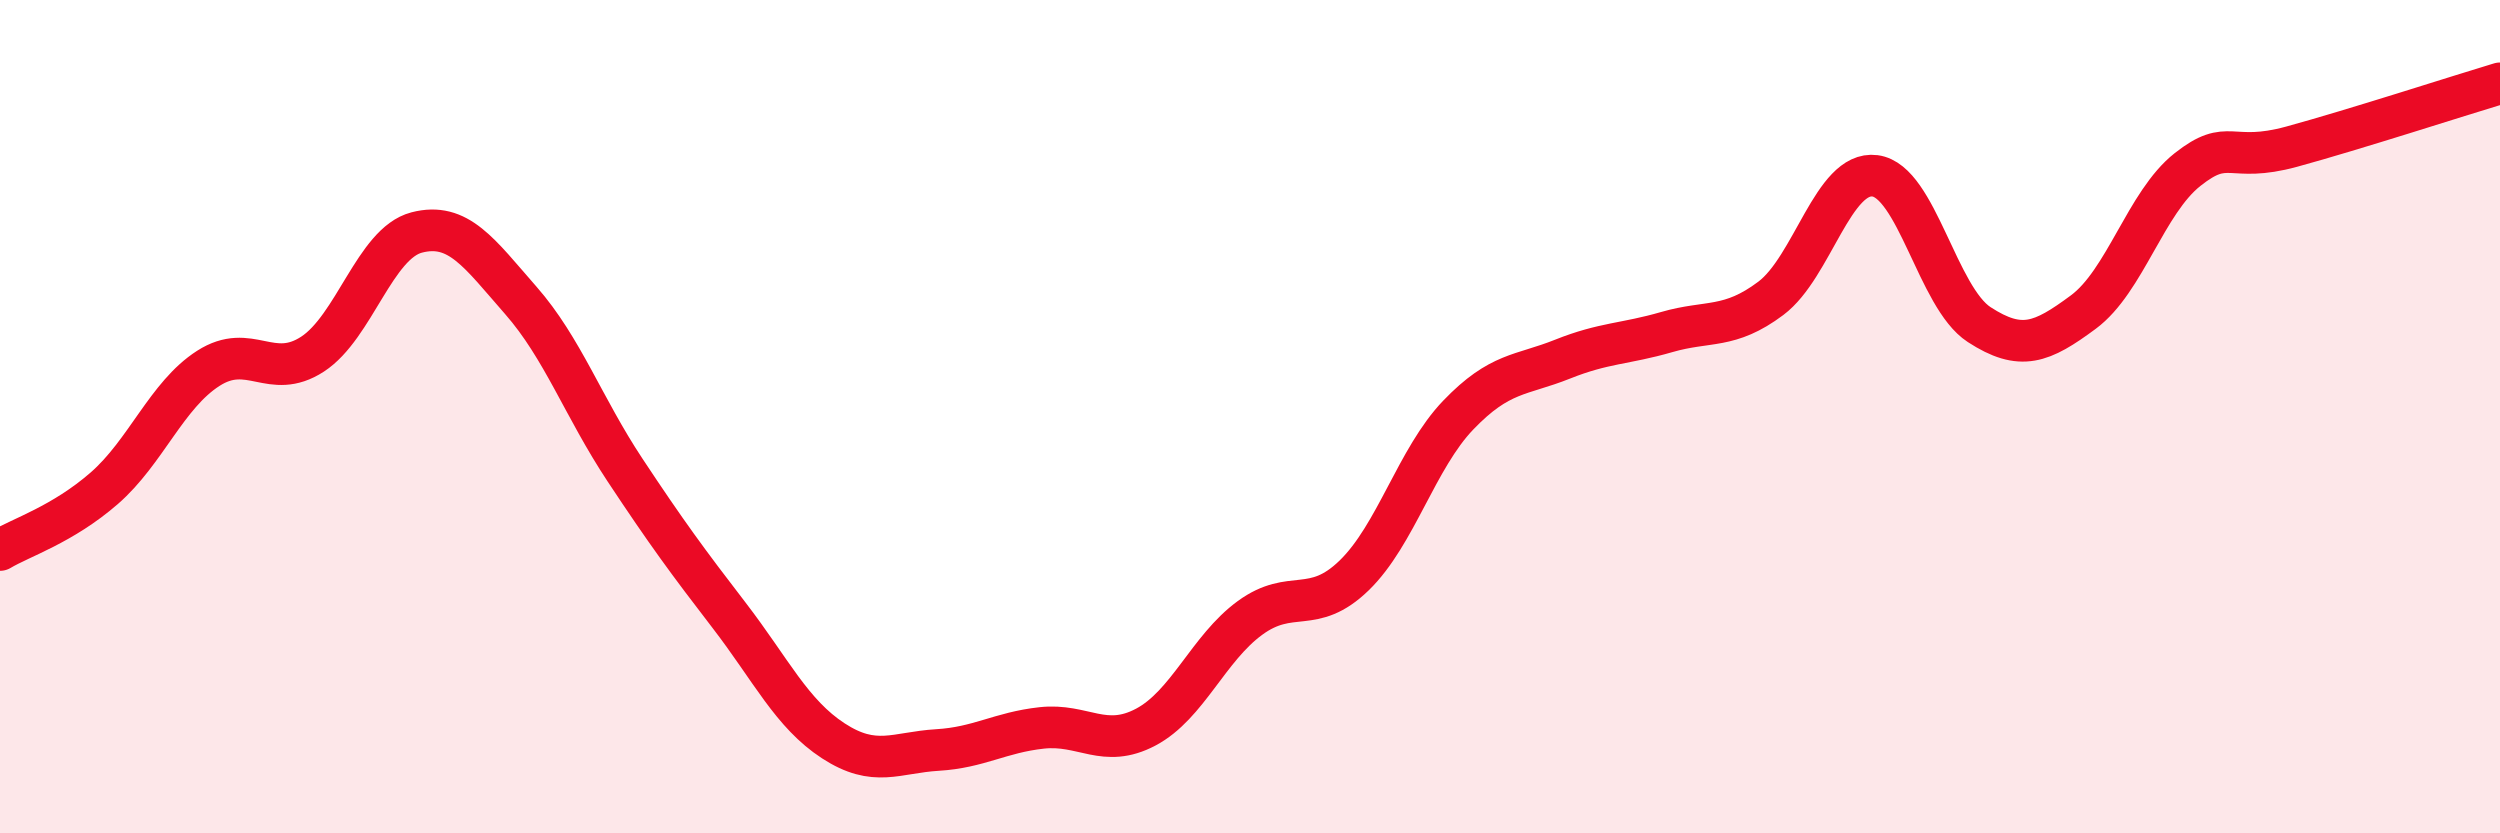
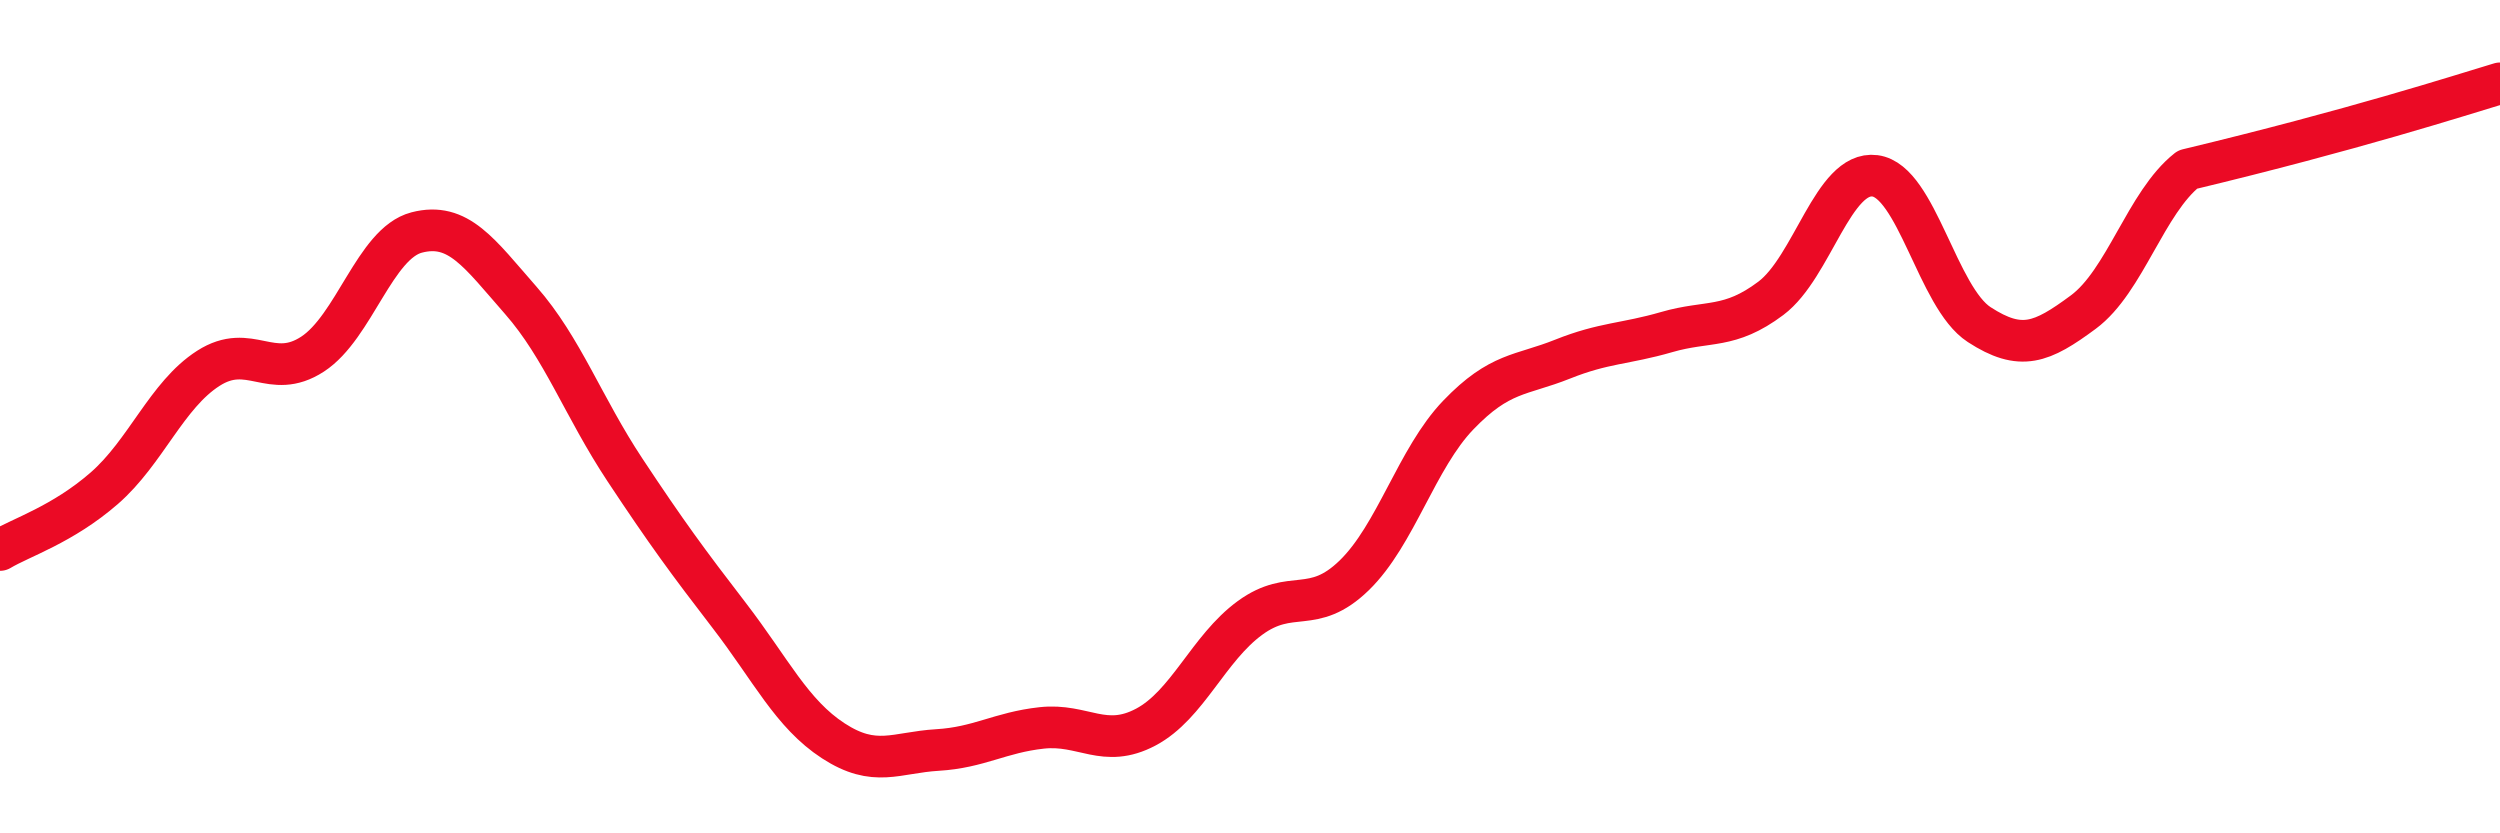
<svg xmlns="http://www.w3.org/2000/svg" width="60" height="20" viewBox="0 0 60 20">
-   <path d="M 0,13.2 C 0.5,12.9 1.5,12.59 2.5,11.72 C 3.5,10.85 4,9.48 5,8.84 C 6,8.2 6.5,9.15 7.5,8.5 C 8.5,7.85 9,5.84 10,5.58 C 11,5.32 11.5,6.07 12.5,7.21 C 13.5,8.35 14,9.77 15,11.28 C 16,12.79 16.5,13.47 17.5,14.77 C 18.5,16.07 19,17.13 20,17.78 C 21,18.43 21.5,18.06 22.5,18 C 23.5,17.94 24,17.58 25,17.47 C 26,17.36 26.5,17.98 27.5,17.45 C 28.5,16.92 29,15.56 30,14.83 C 31,14.1 31.5,14.78 32.5,13.81 C 33.5,12.84 34,11 35,9.96 C 36,8.92 36.5,9.02 37.5,8.62 C 38.5,8.22 39,8.26 40,7.97 C 41,7.68 41.5,7.91 42.5,7.16 C 43.5,6.41 44,4.09 45,4.22 C 46,4.35 46.5,7.14 47.5,7.79 C 48.5,8.44 49,8.23 50,7.49 C 51,6.75 51.5,4.86 52.5,4.07 C 53.5,3.28 53.5,3.93 55,3.52 C 56.5,3.11 59,2.3 60,2L60 20L0 20Z" fill="#EB0A25" opacity="0.1" stroke-linecap="round" stroke-linejoin="round" />
-   <path d="M 0,13.2 C 0.5,12.9 1.5,12.59 2.5,11.72 C 3.5,10.85 4,9.48 5,8.84 C 6,8.2 6.5,9.15 7.5,8.5 C 8.5,7.85 9,5.84 10,5.58 C 11,5.32 11.5,6.07 12.5,7.21 C 13.5,8.35 14,9.77 15,11.28 C 16,12.79 16.5,13.47 17.5,14.77 C 18.5,16.07 19,17.13 20,17.78 C 21,18.43 21.5,18.06 22.5,18 C 23.5,17.94 24,17.58 25,17.47 C 26,17.36 26.5,17.98 27.5,17.45 C 28.5,16.92 29,15.56 30,14.83 C 31,14.1 31.5,14.78 32.5,13.81 C 33.5,12.84 34,11 35,9.96 C 36,8.92 36.5,9.02 37.5,8.62 C 38.5,8.22 39,8.26 40,7.97 C 41,7.68 41.5,7.91 42.5,7.16 C 43.5,6.41 44,4.09 45,4.22 C 46,4.35 46.5,7.14 47.5,7.79 C 48.5,8.44 49,8.23 50,7.49 C 51,6.75 51.5,4.86 52.5,4.07 C 53.5,3.28 53.5,3.93 55,3.52 C 56.5,3.11 59,2.3 60,2" stroke="#EB0A25" stroke-width="1" fill="none" stroke-linecap="round" stroke-linejoin="round" />
+   <path d="M 0,13.2 C 0.5,12.9 1.5,12.59 2.5,11.72 C 3.5,10.85 4,9.48 5,8.84 C 6,8.2 6.5,9.15 7.5,8.5 C 8.5,7.85 9,5.84 10,5.58 C 11,5.32 11.5,6.07 12.5,7.21 C 13.5,8.35 14,9.77 15,11.28 C 16,12.79 16.5,13.47 17.5,14.77 C 18.5,16.07 19,17.13 20,17.78 C 21,18.43 21.5,18.06 22.5,18 C 23.5,17.94 24,17.58 25,17.47 C 26,17.36 26.5,17.98 27.5,17.45 C 28.5,16.92 29,15.56 30,14.83 C 31,14.1 31.5,14.78 32.5,13.81 C 33.5,12.84 34,11 35,9.96 C 36,8.92 36.5,9.02 37.5,8.62 C 38.5,8.22 39,8.26 40,7.97 C 41,7.68 41.5,7.91 42.5,7.16 C 43.5,6.41 44,4.09 45,4.22 C 46,4.35 46.5,7.14 47.5,7.79 C 48.5,8.44 49,8.23 50,7.49 C 51,6.75 51.5,4.86 52.5,4.07 C 56.5,3.11 59,2.3 60,2" stroke="#EB0A25" stroke-width="1" fill="none" stroke-linecap="round" stroke-linejoin="round" />
</svg>